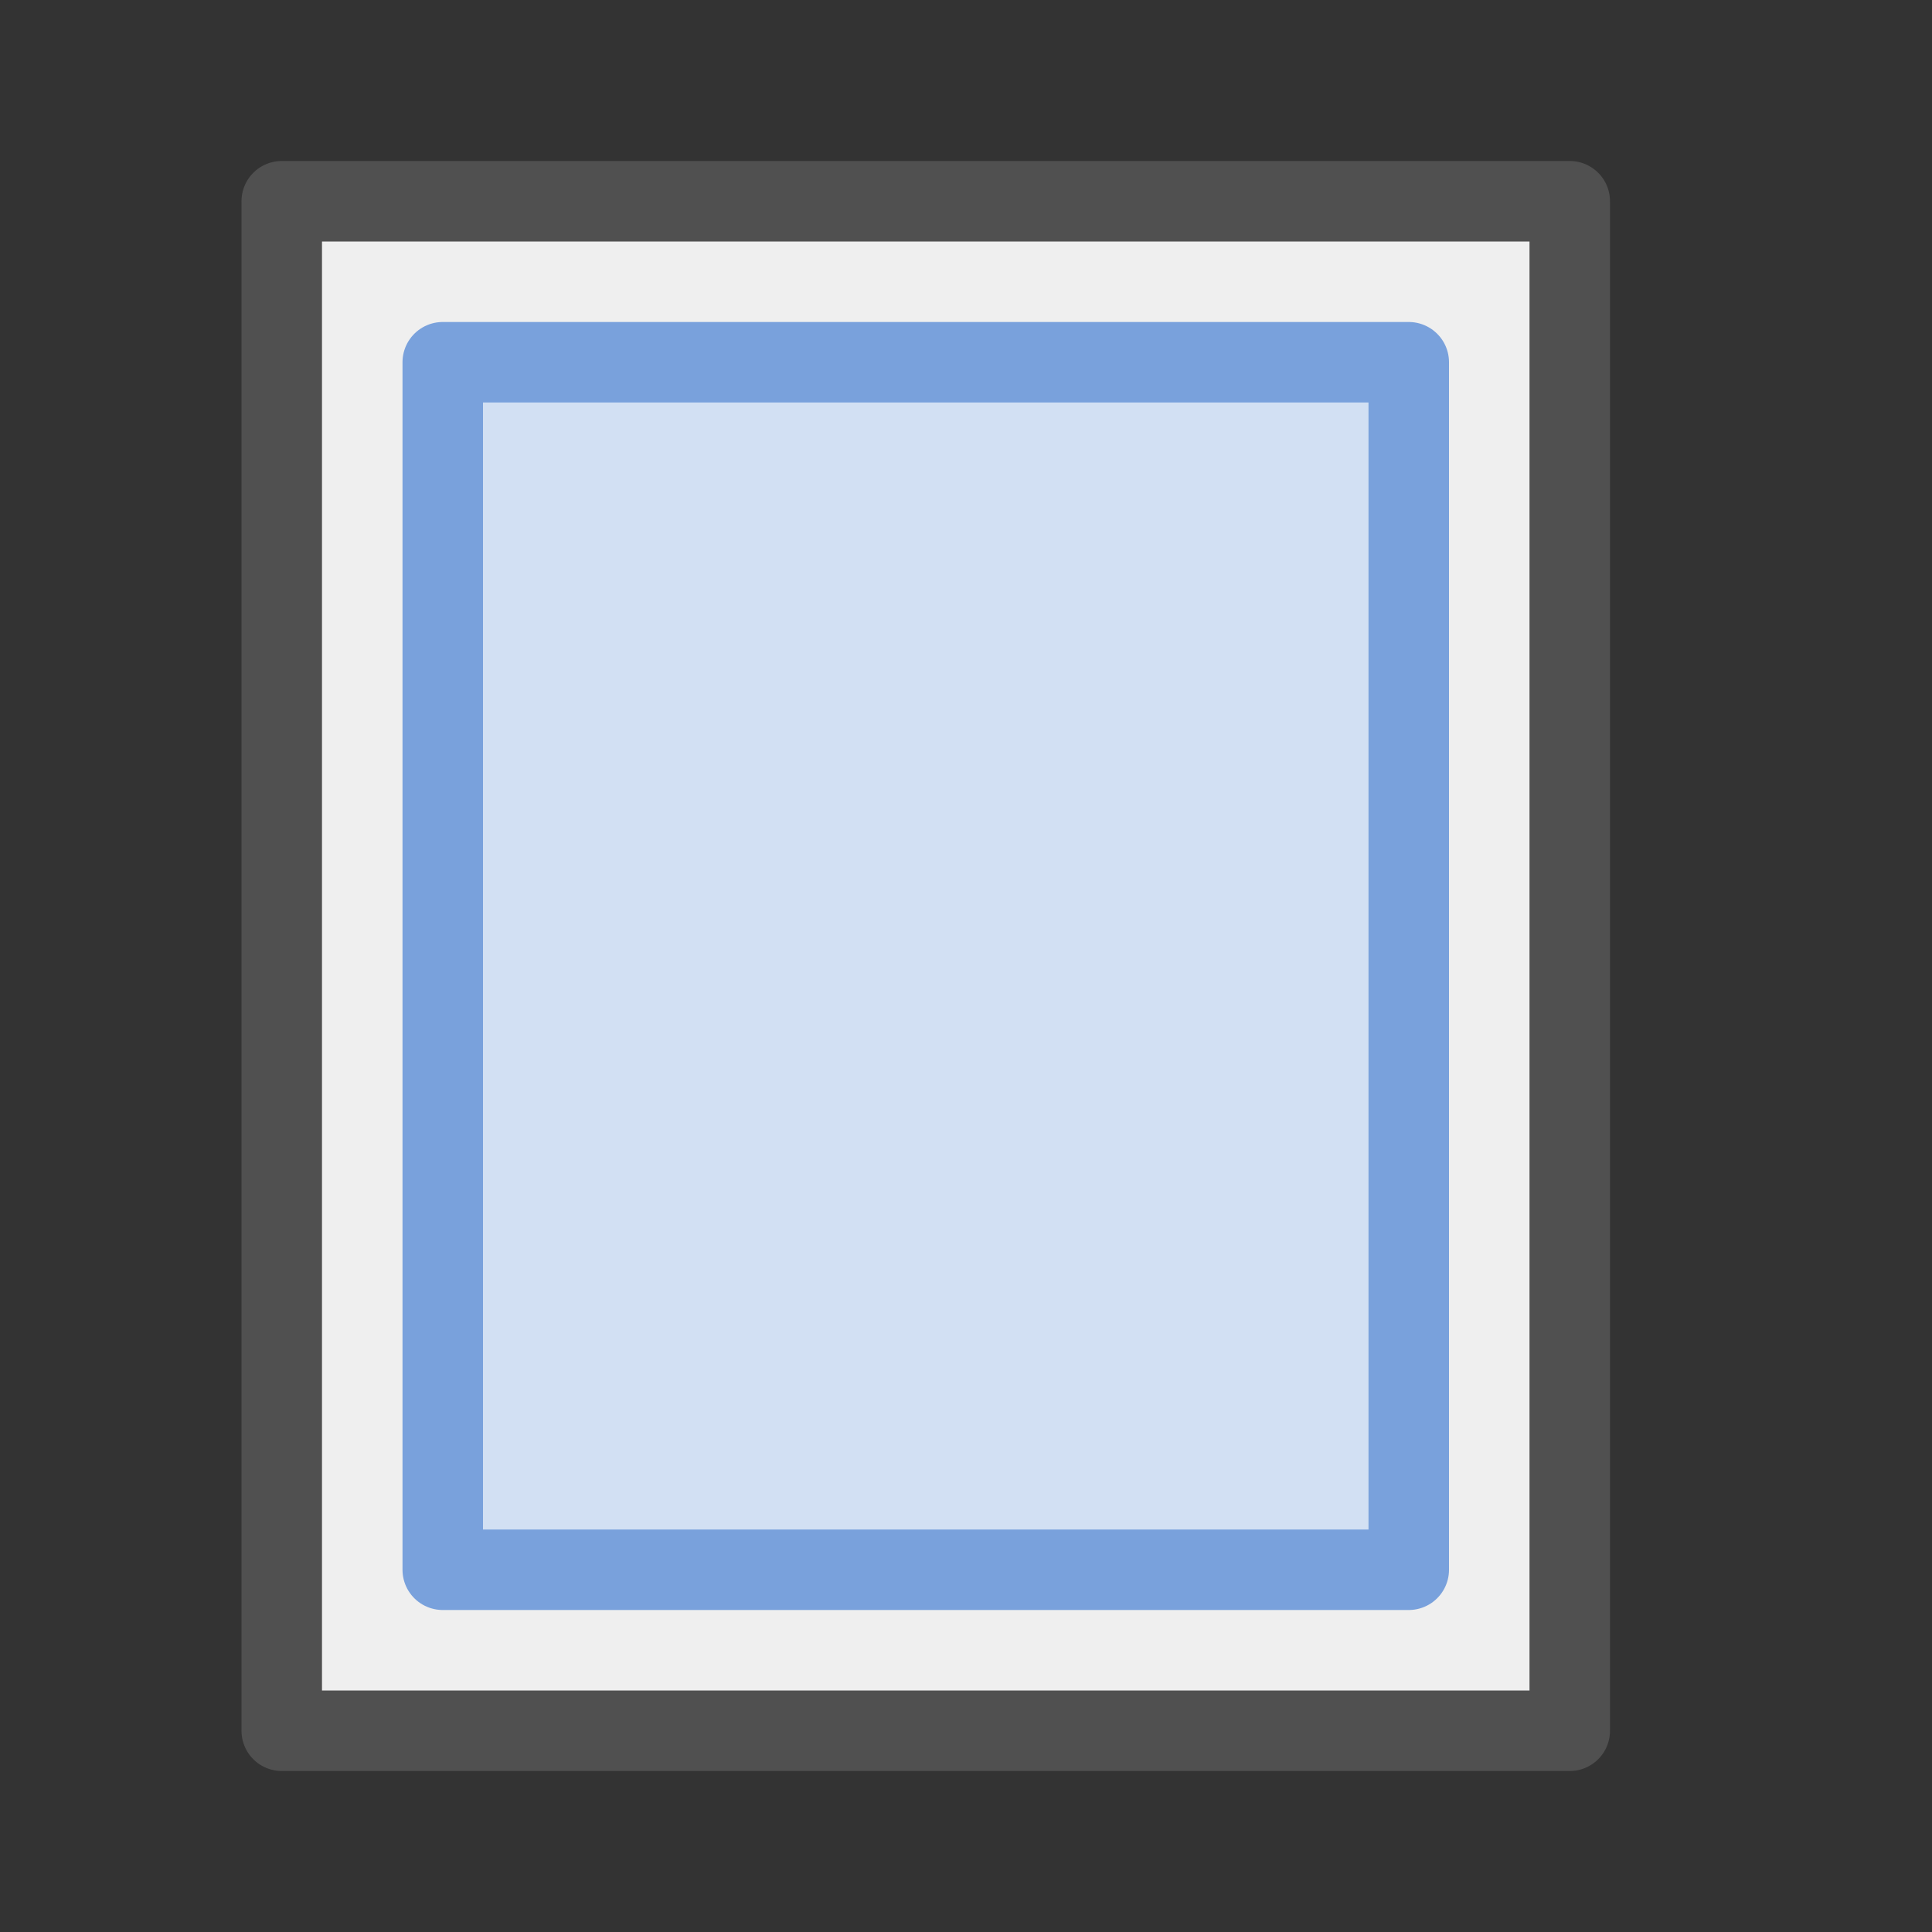
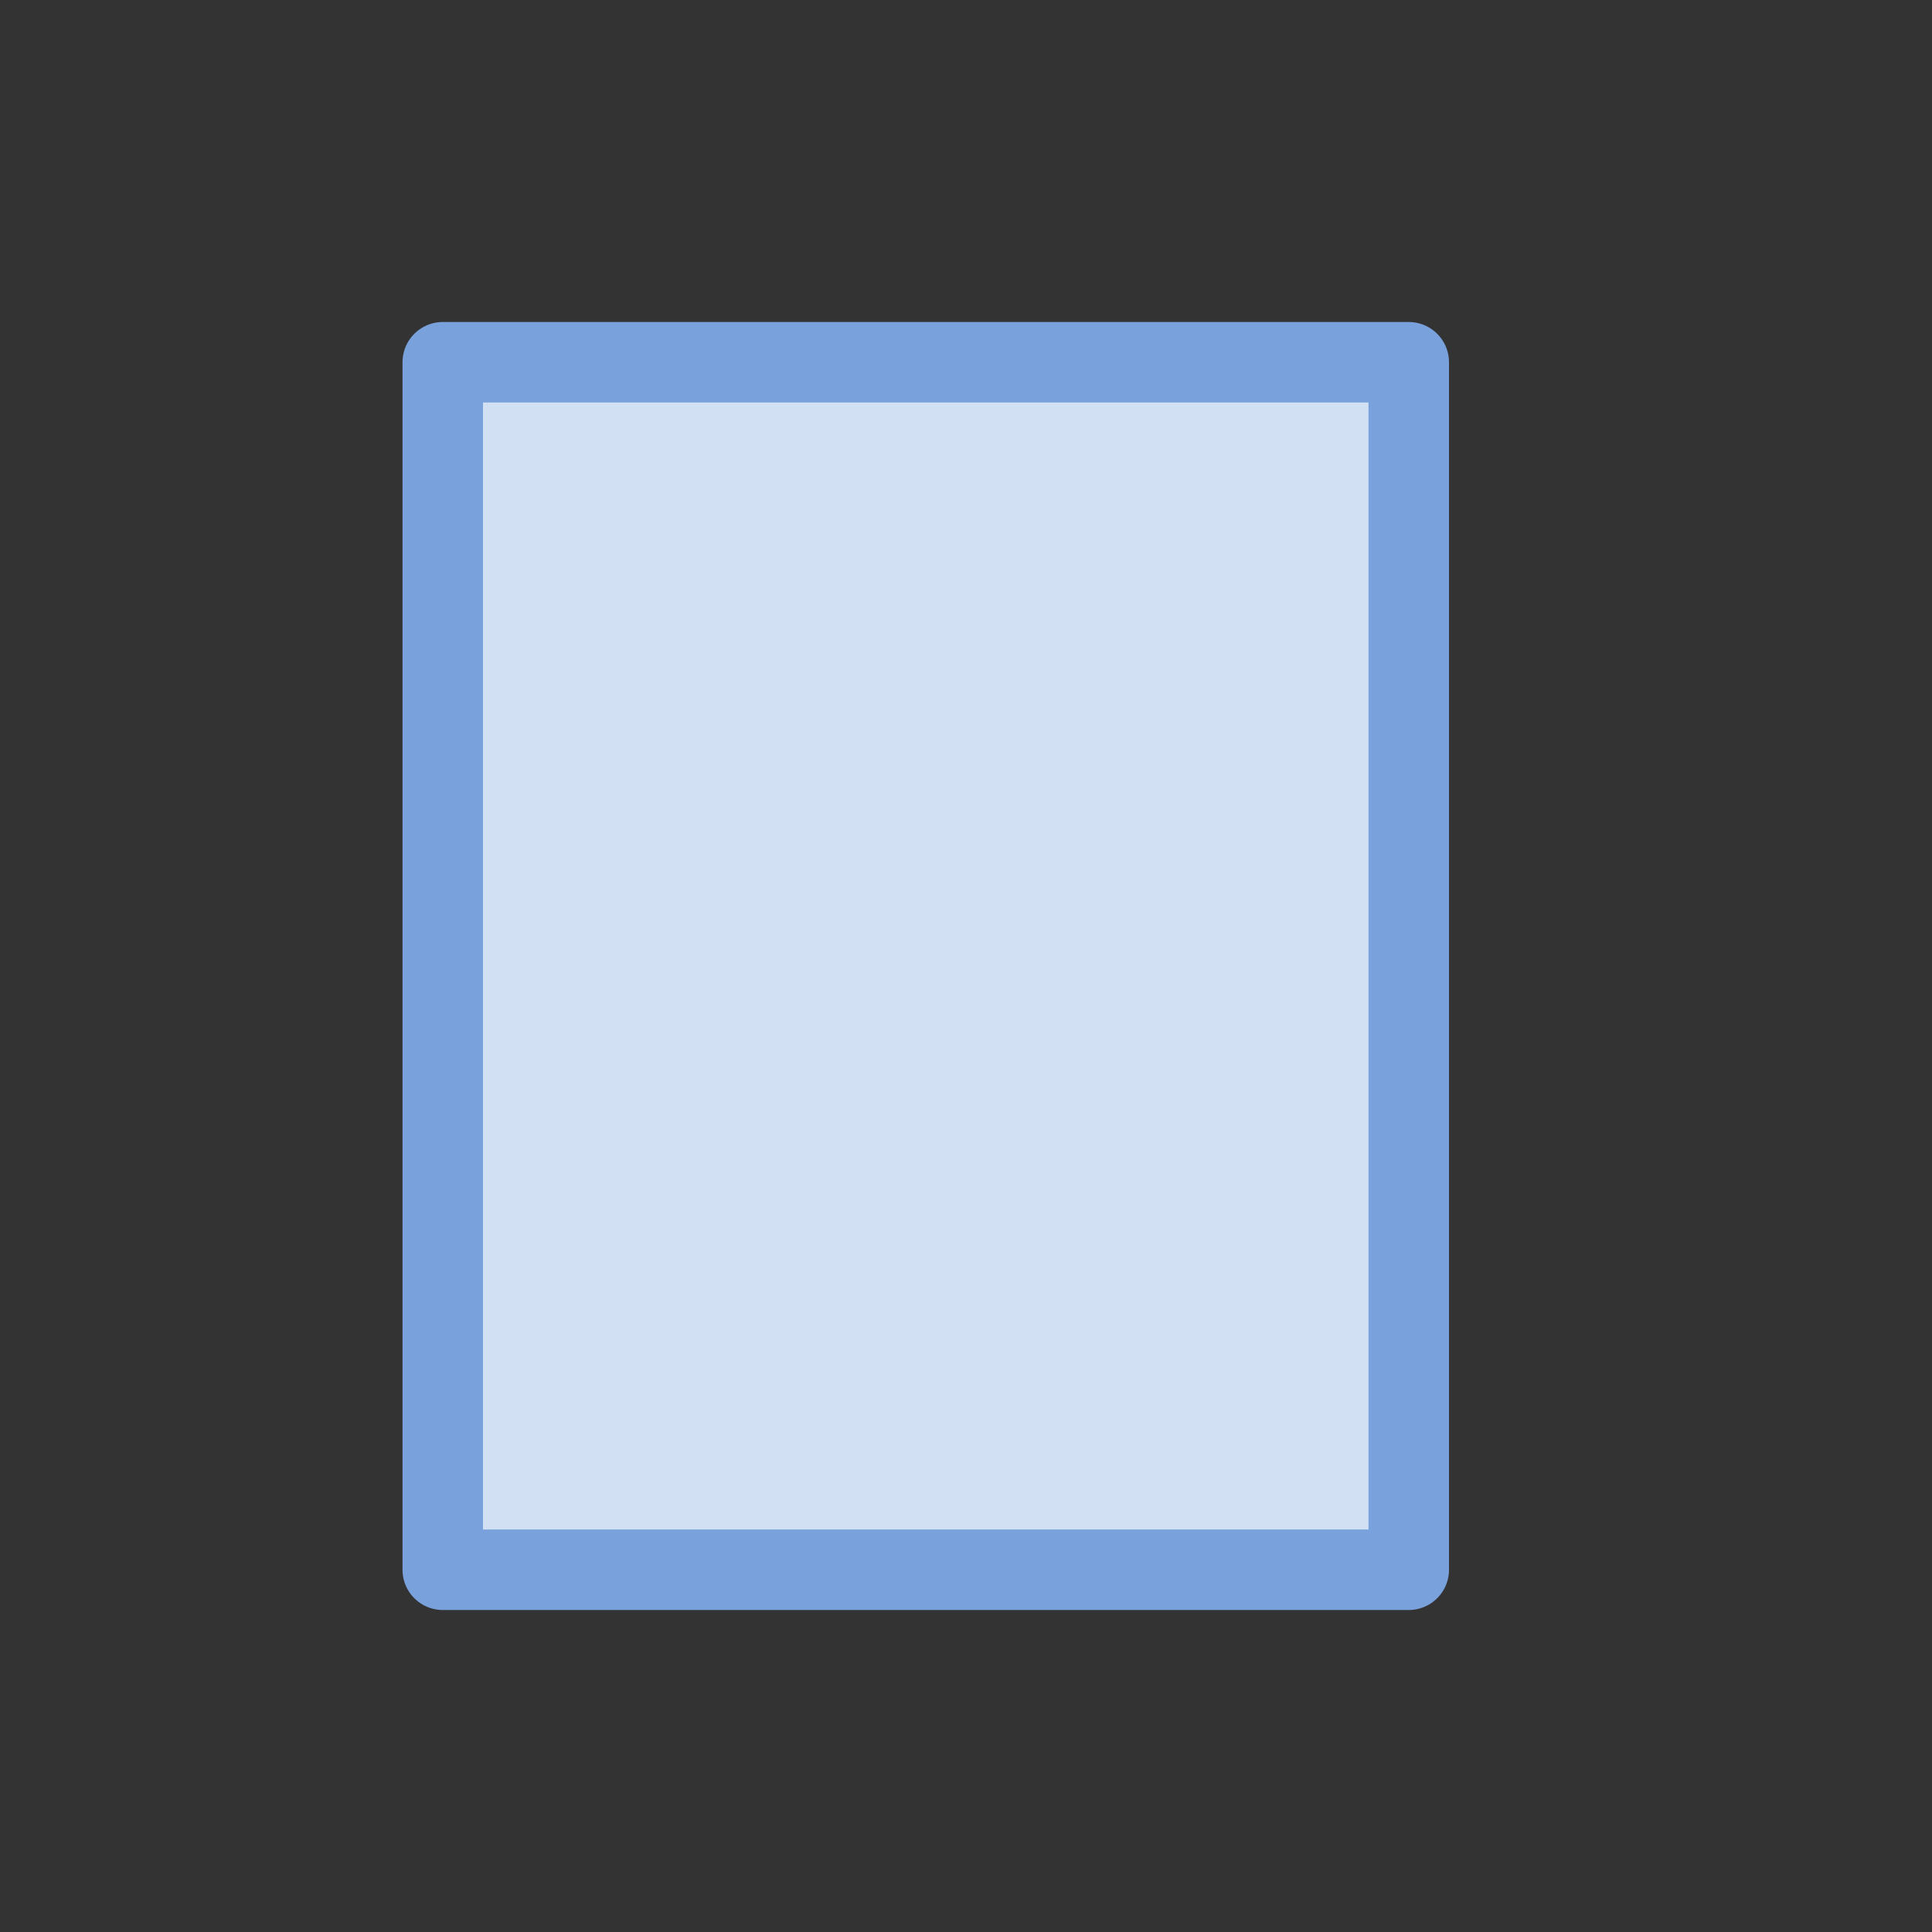
<svg xmlns="http://www.w3.org/2000/svg" version="1.1" x="0px" y="0px" width="24px" height="24px" viewBox="0 0 24 24" style="enable-background:new 0 0 24 24;" xml:space="preserve">
  <rect x="0" y="0" width="24" height="24" fill="#333333" stroke="none" />
  <style type="text/css">
	.st110{fill:#efefef;stroke:#505050;stroke-linejoin:round;stroke-miterlimit:10;}
	.st121{fill:#d2e0f3;stroke:#79a1dc;stroke-linejoin:round;stroke-miterlimit:10;}
</style>
  <g id="optimiert">
-     <rect x="3.5" y="2.5" class="st110" width="16" height="19" />
    <rect x="5.5" y="4.5" class="st121" width="12" height="15" />
  </g>
</svg>